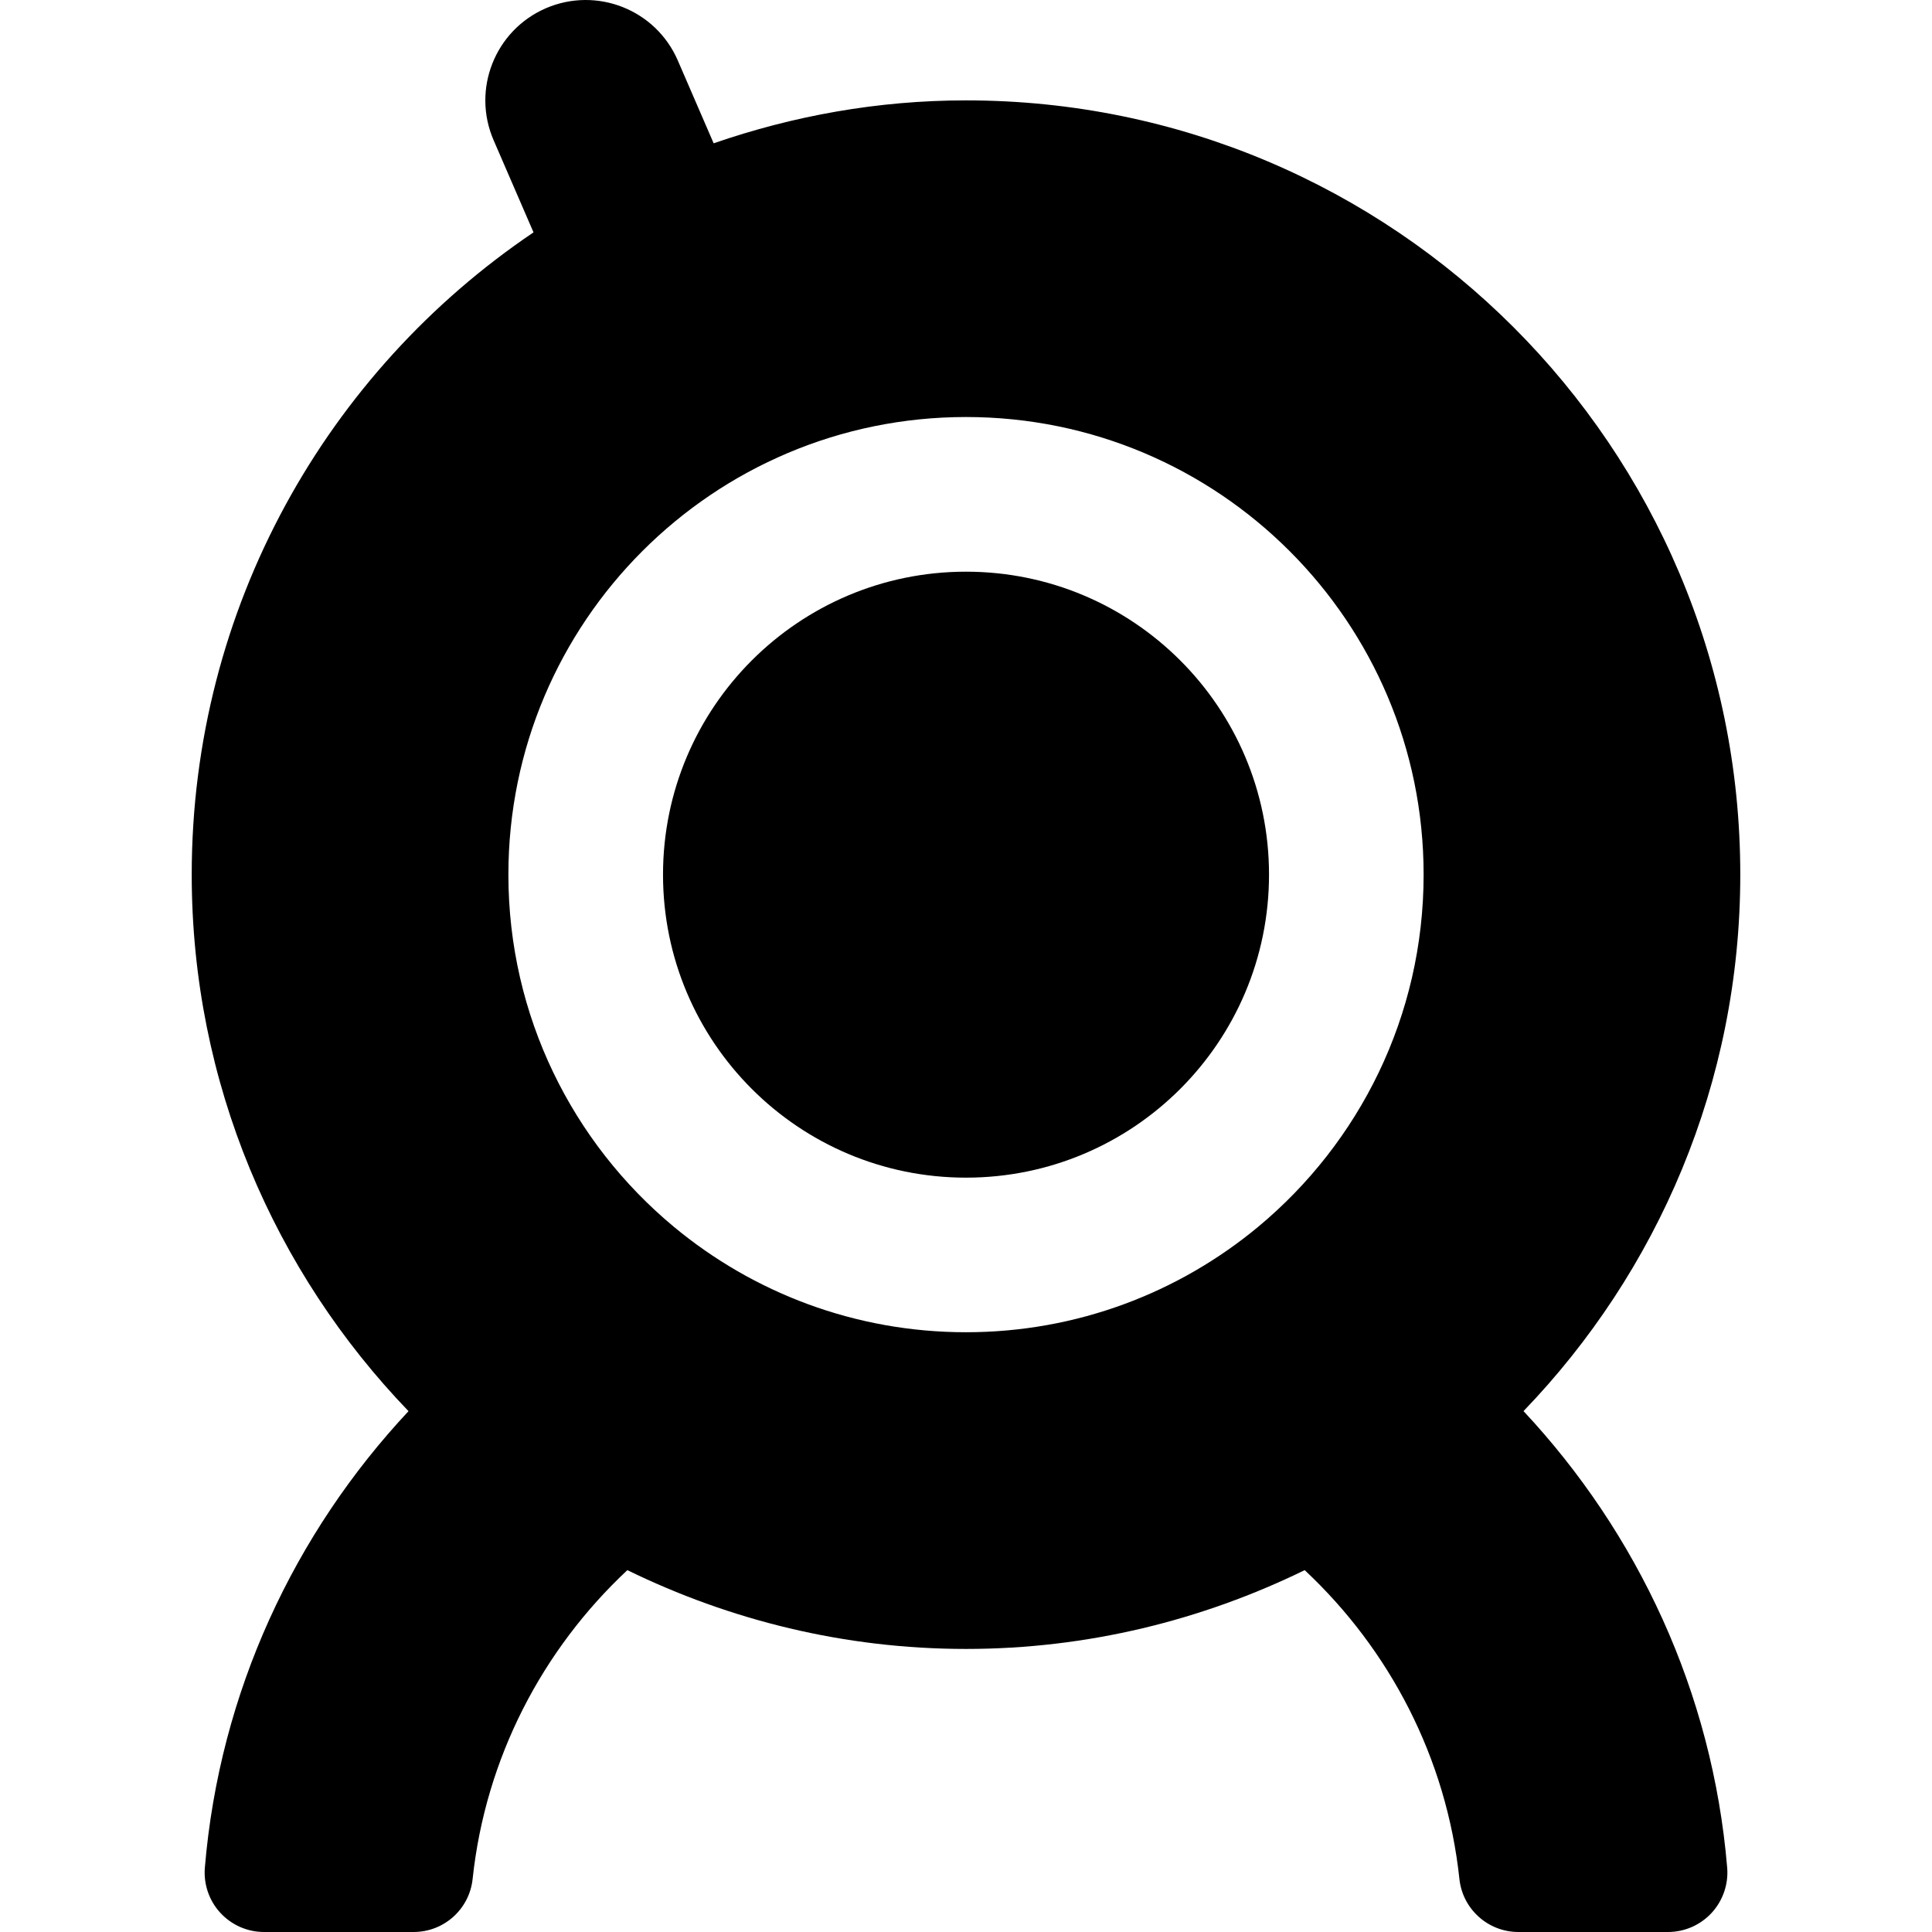
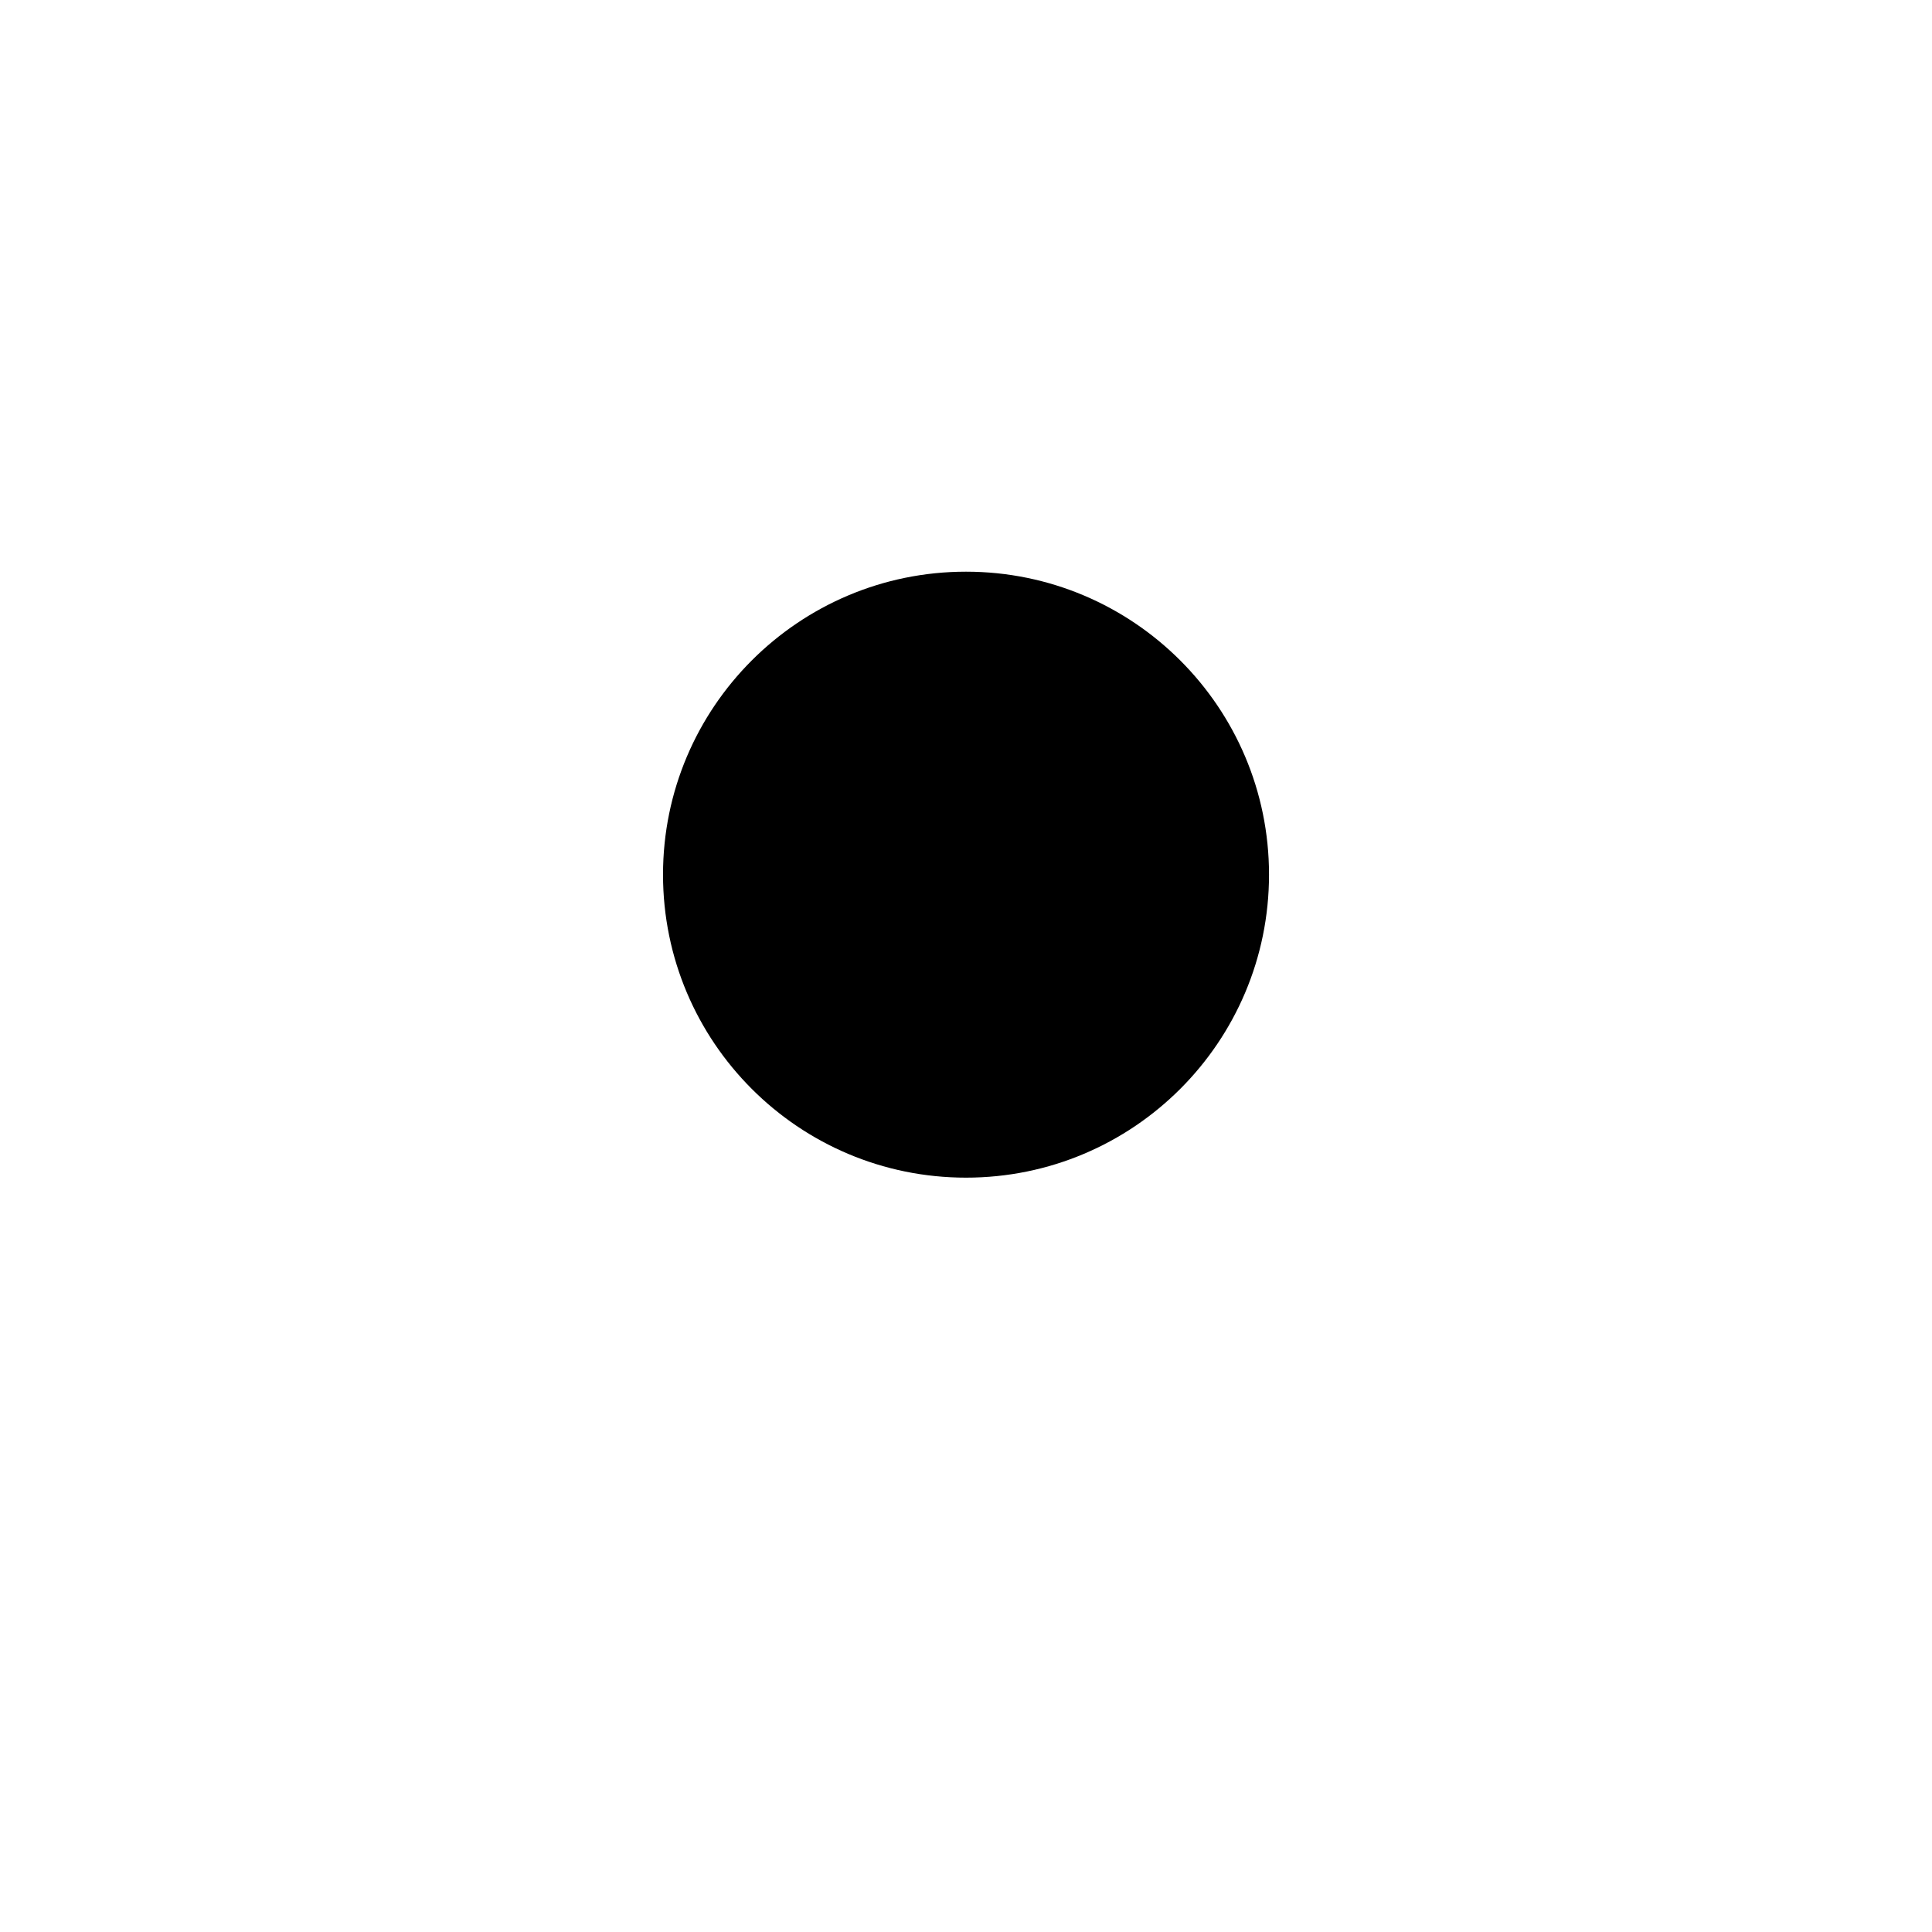
<svg xmlns="http://www.w3.org/2000/svg" version="1.1" id="Capa_1" x="0px" y="0px" viewBox="0 0 470.518 470.518" style="enable-background:new 0 0 470.518 470.518;" xml:space="preserve">
  <g>
-     <path d="M423.827,212.999c0-104.117-84.427-188.553-188.568-188.553c-21.547,0-42.169,3.787-61.456,10.455l-8.727-20.161   c-5.362-12.396-19.733-18.077-32.145-12.729c-12.389,5.377-18.078,19.764-12.714,32.143l9.715,22.438   c-50.213,33.878-83.24,91.292-83.24,156.407c0,50.777,20.162,96.767,52.799,130.676c-27.76,29.678-46.012,68.348-49.601,111.169   c-0.334,4.026,1.026,8.021,3.763,10.995c2.737,2.976,6.596,4.679,10.638,4.679h36.44c7.392,0,13.581-5.554,14.369-12.905   c3.151-29.565,17.066-55.934,37.683-75.221c24.934,12.174,52.854,19.19,82.476,19.19c29.622,0,57.54-7.017,82.484-19.19   c20.608,19.287,34.53,45.655,37.682,75.221c0.781,7.336,6.986,12.905,14.369,12.905h36.442c4.041,0,7.9-1.703,10.637-4.679   c2.73-2.991,4.098-6.969,3.764-10.995c-3.59-42.821-21.85-81.491-49.602-111.183C403.665,309.766,423.827,263.777,423.827,212.999z    M235.259,324.452c-27.059,0-51.852-9.658-71.155-25.682c-24.61-20.448-40.292-51.272-40.292-85.772   c0-61.535,49.896-111.438,111.447-111.438c61.55,0,111.447,49.903,111.447,111.438c0,34.5-15.682,65.323-40.284,85.772   C287.11,314.794,262.318,324.452,235.259,324.452z" />
    <path d="M235.259,139.228c-40.745,0-73.788,33.051-73.788,73.771c0,40.77,33.043,73.805,73.788,73.805   c40.753,0,73.796-33.035,73.796-73.805C309.055,172.279,276.012,139.228,235.259,139.228z" />
  </g>
  <g>
</g>
  <g>
</g>
  <g>
</g>
  <g>
</g>
  <g>
</g>
  <g>
</g>
  <g>
</g>
  <g>
</g>
  <g>
</g>
  <g>
</g>
  <g>
</g>
  <g>
</g>
  <g>
</g>
  <g>
</g>
  <g>
</g>
</svg>